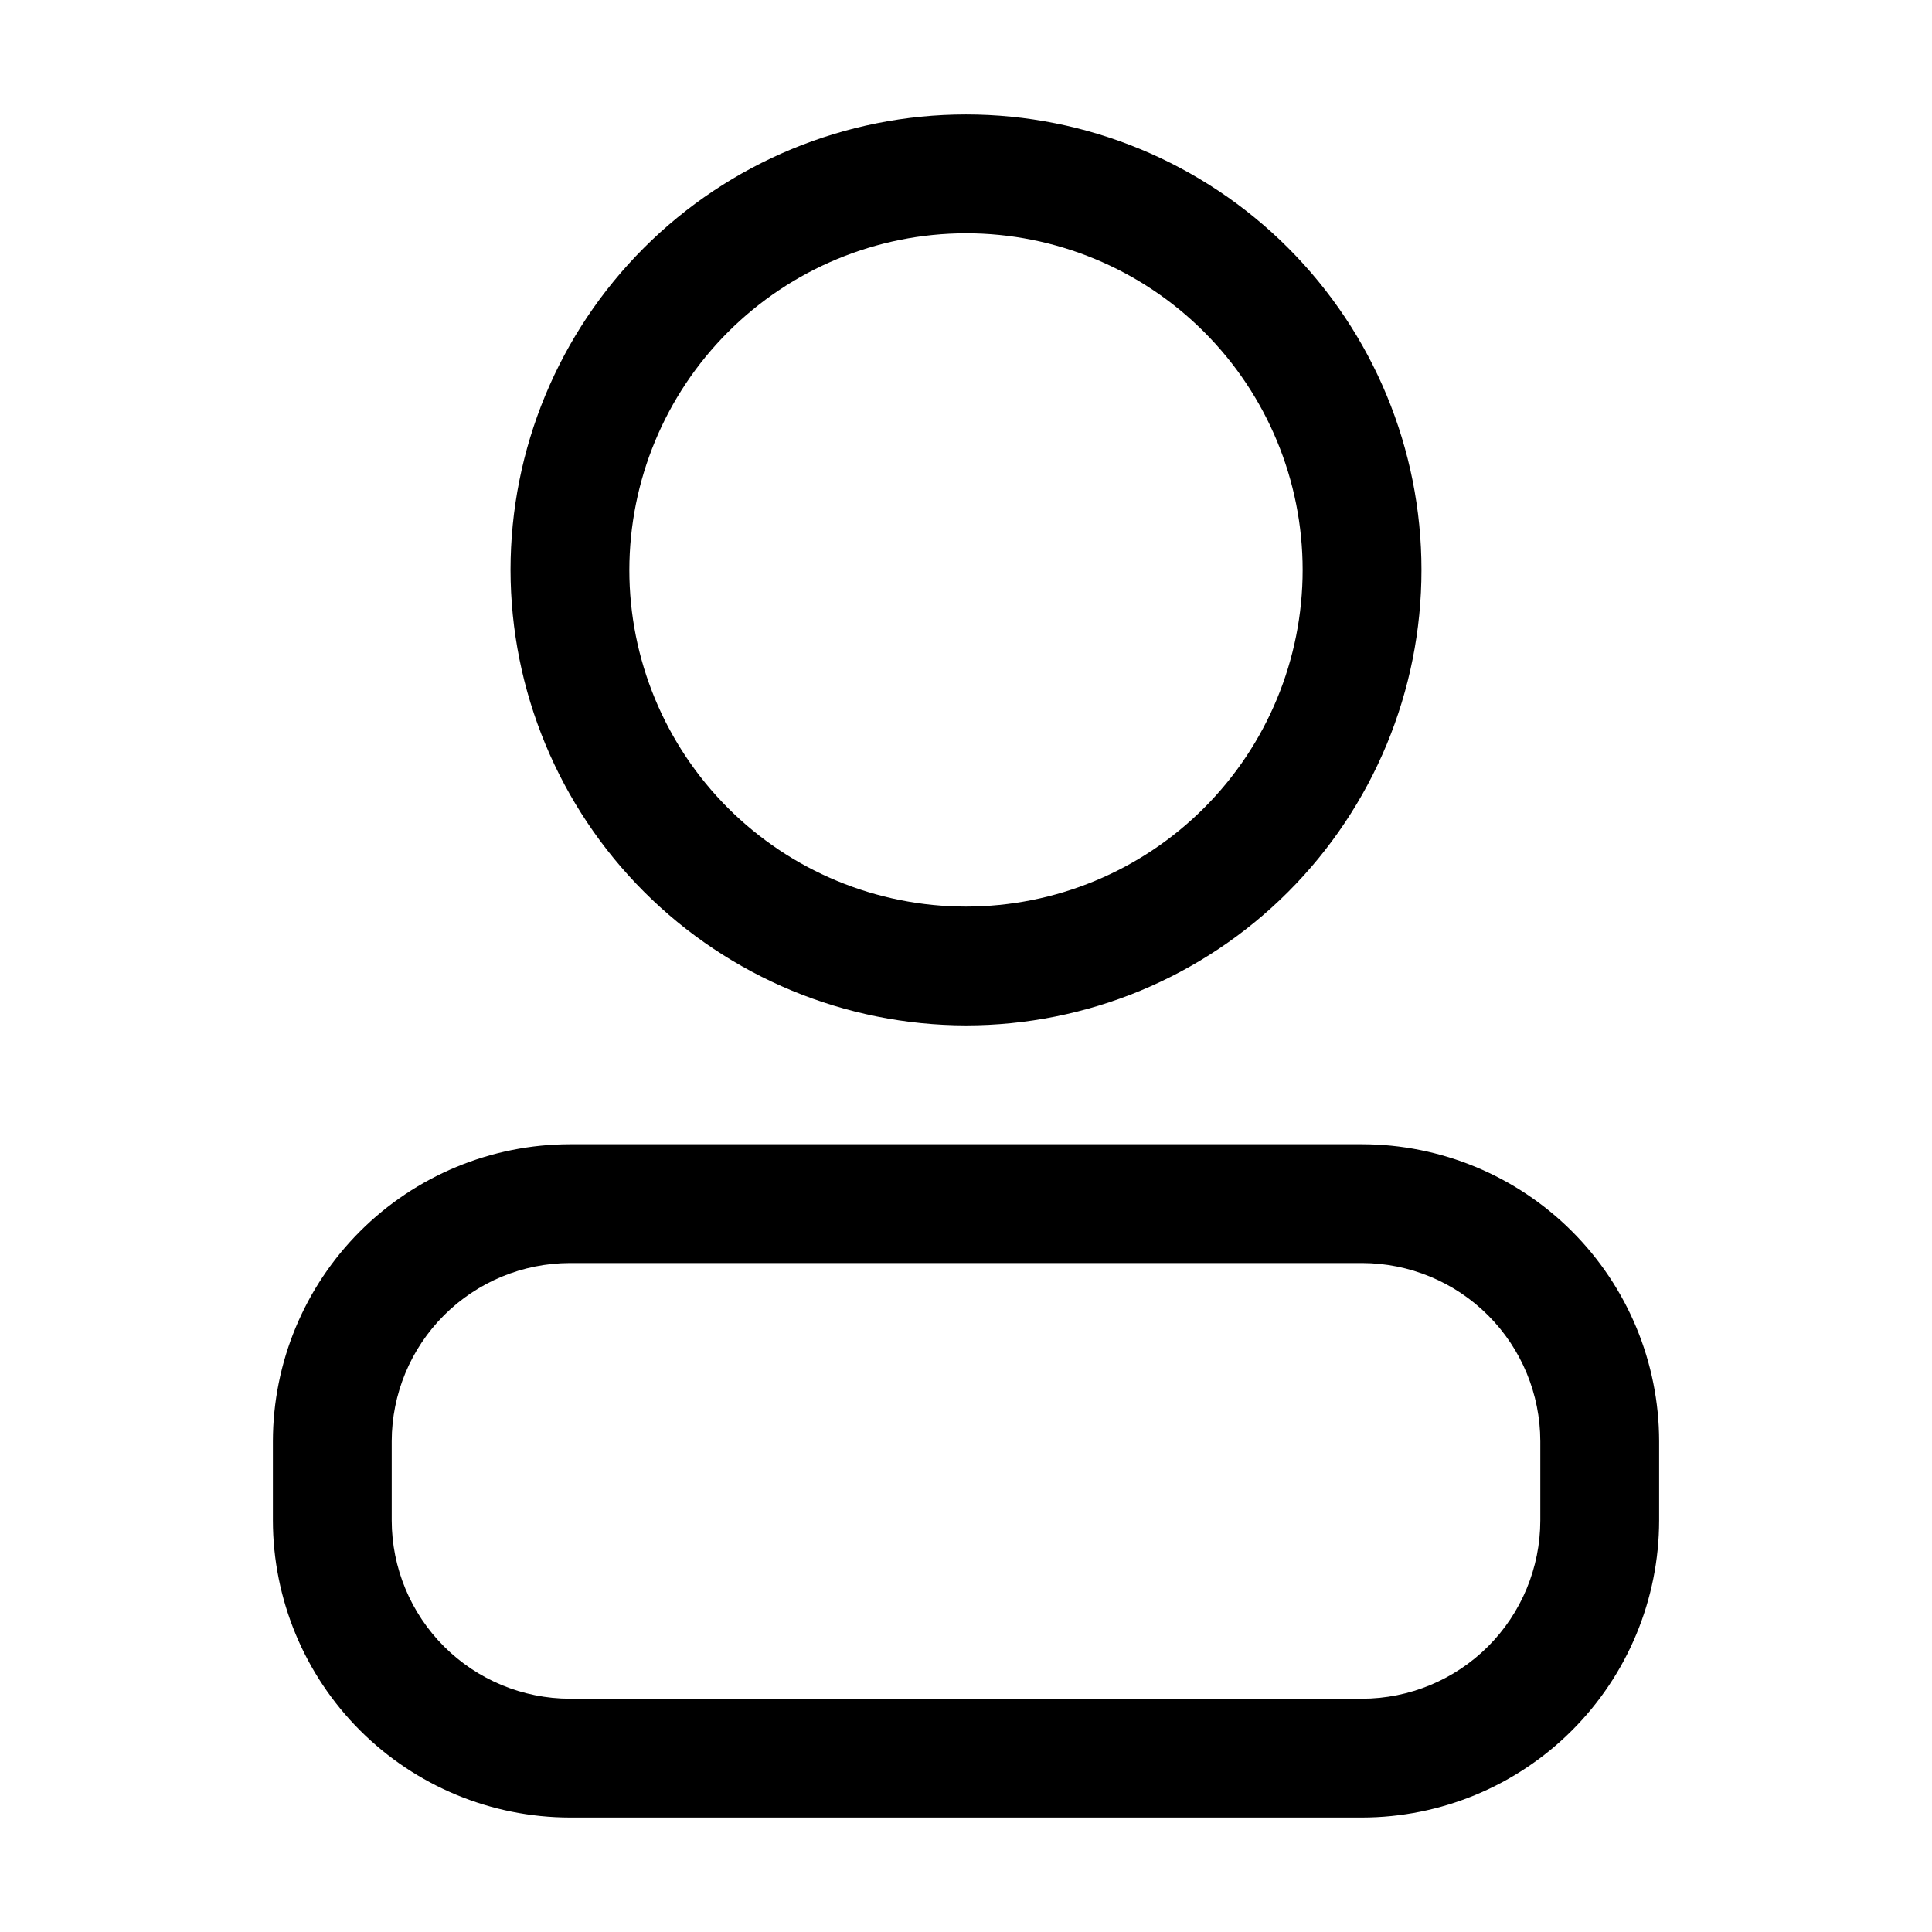
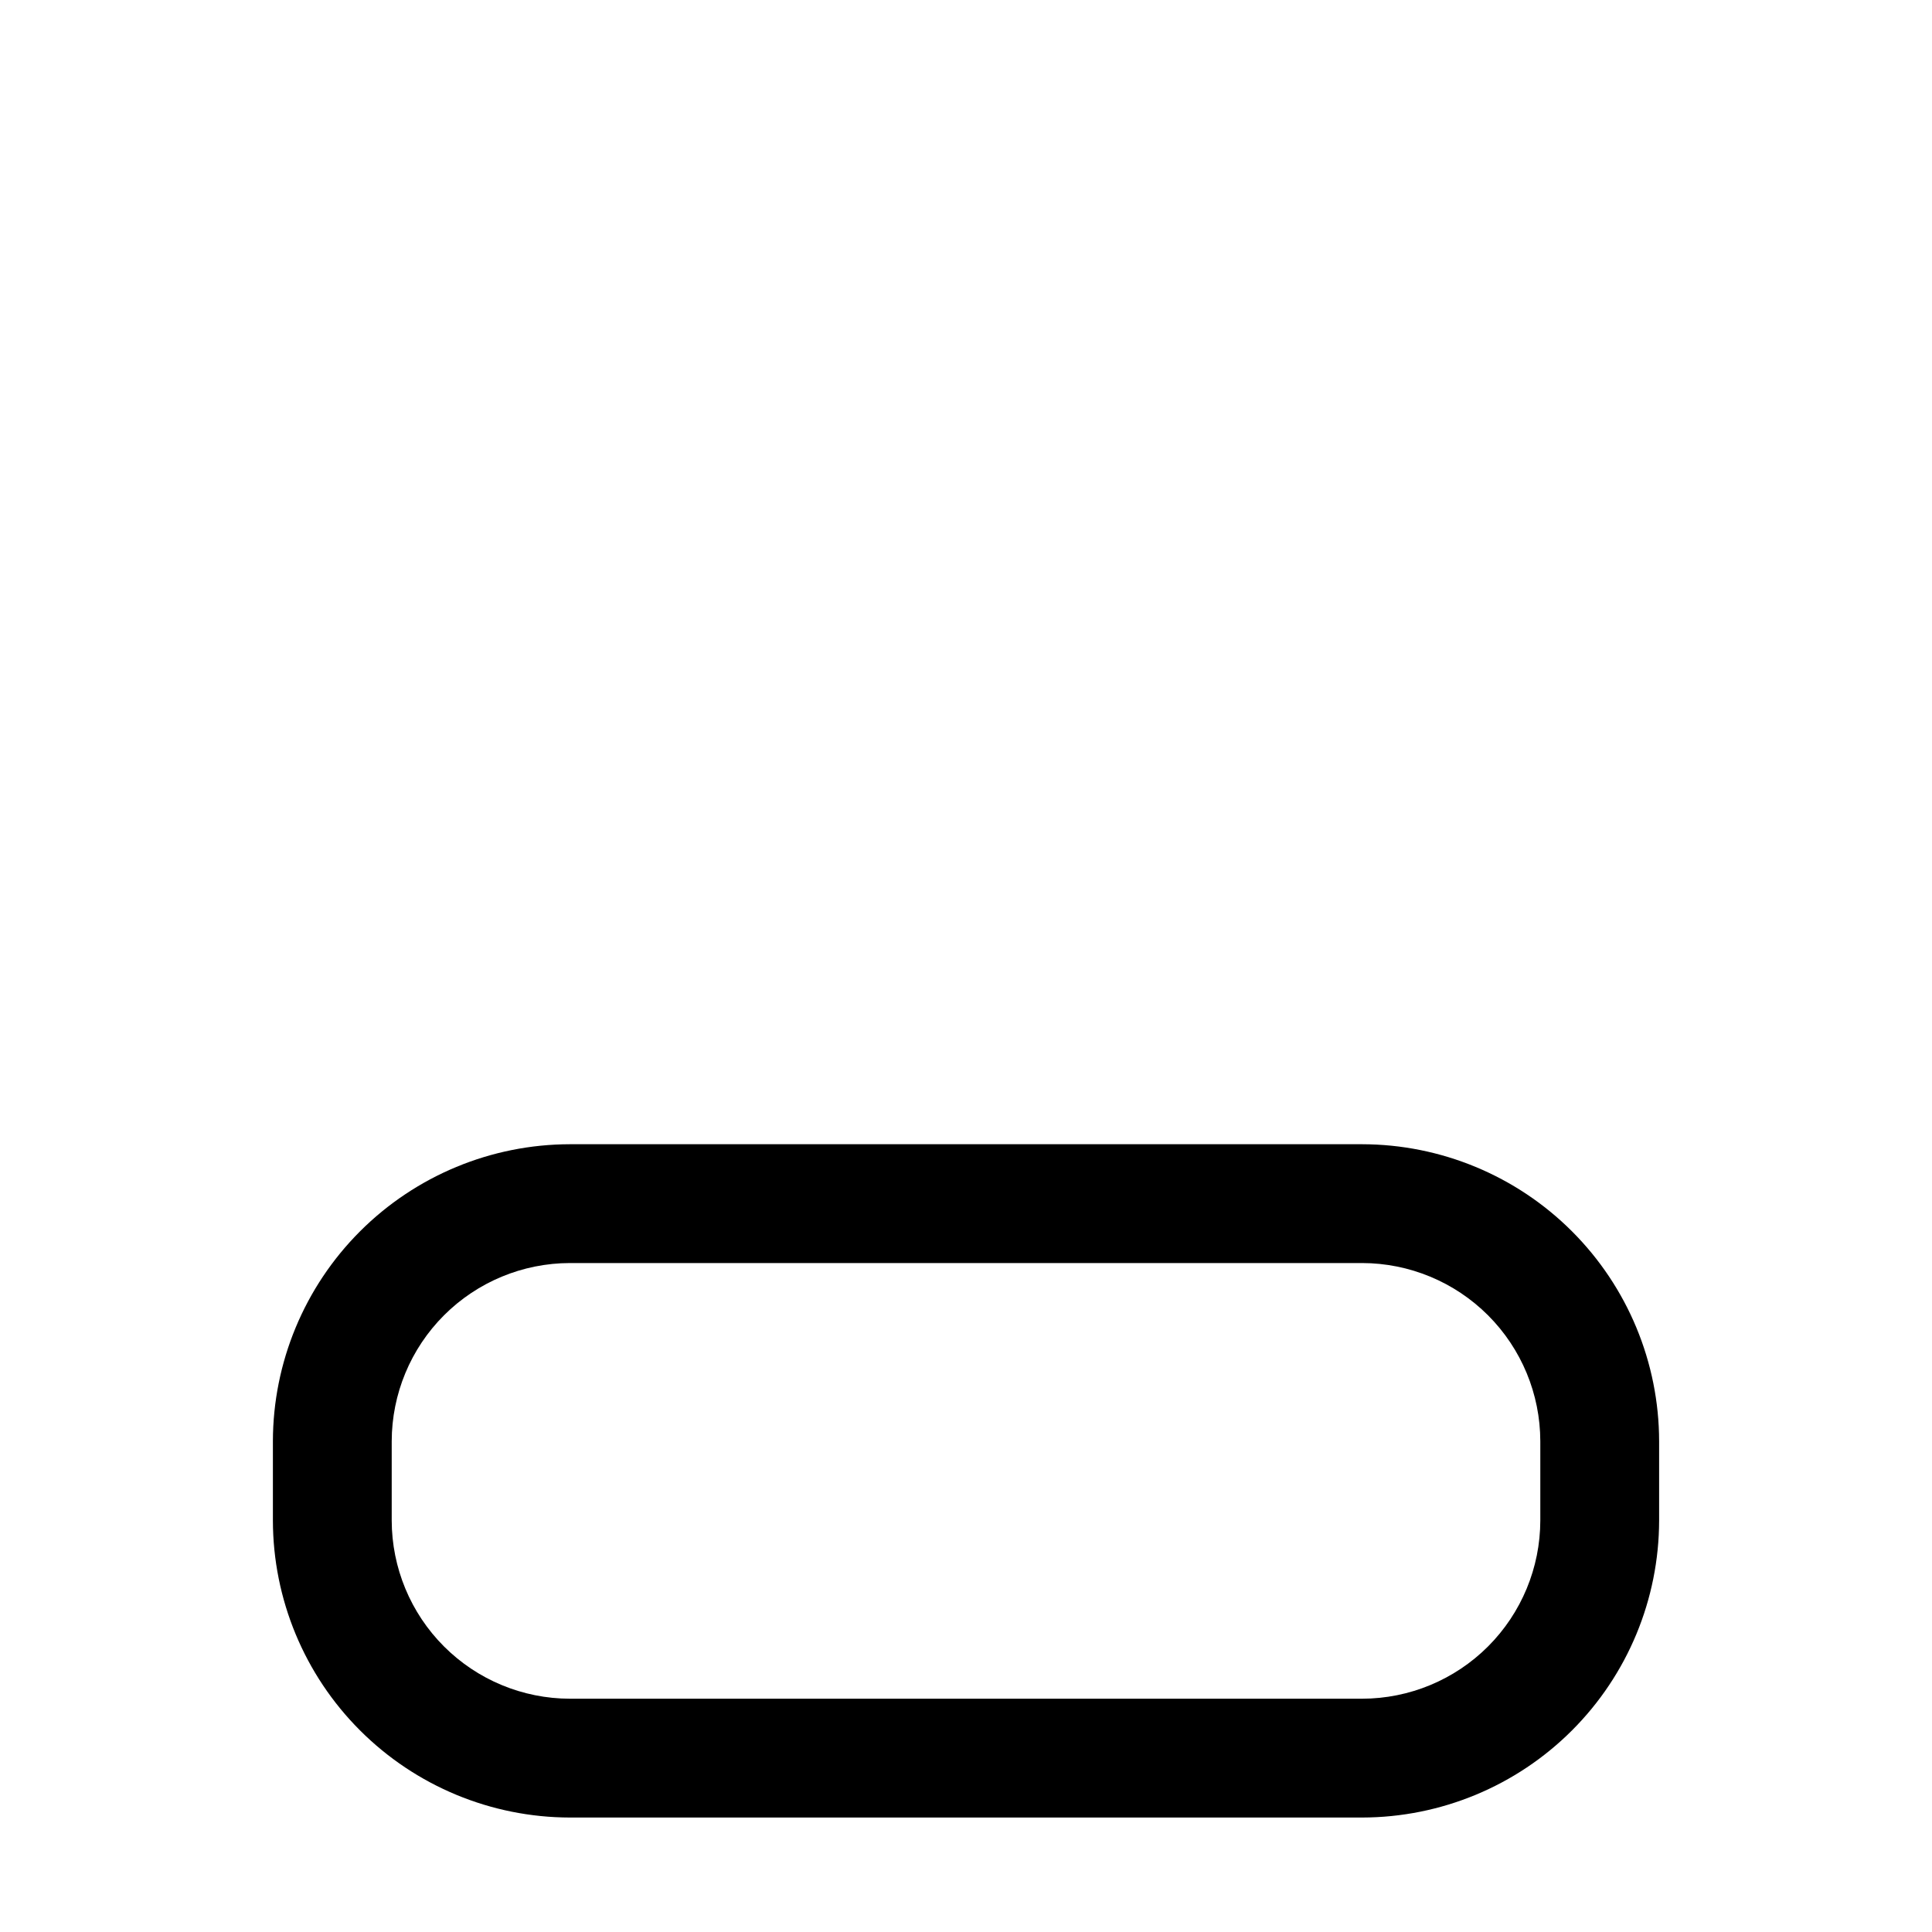
<svg xmlns="http://www.w3.org/2000/svg" fill="#000000" width="800px" height="800px" version="1.1" viewBox="144 144 512 512">
  <g>
-     <path d="m400 415.74c32.012 0 62.715-12.715 85.348-35.352 22.637-22.637 35.355-53.34 35.355-85.352 0-32.012-12.719-62.715-35.355-85.352-22.633-22.637-53.336-35.355-85.348-35.355-32.016 0-62.715 12.719-85.352 35.355-22.637 22.637-35.355 53.34-35.355 85.352 0.039 32 12.77 62.68 35.398 85.309 22.629 22.625 53.305 35.355 85.309 35.395zm0-209.92c23.66 0 46.352 9.402 63.082 26.133 16.734 16.73 26.133 39.422 26.133 63.086 0 23.66-9.398 46.352-26.133 63.086-16.73 16.73-39.422 26.129-63.082 26.129-23.664 0-46.355-9.398-63.086-26.129-16.73-16.734-26.133-39.426-26.133-63.086 0.027-23.652 9.438-46.332 26.164-63.055 16.723-16.727 39.398-26.133 63.055-26.164z" />
    <path d="m216.32 525.95v20.992c0.031 20.871 8.332 40.879 23.09 55.633 14.758 14.758 34.762 23.062 55.633 23.09h209.92c20.871-0.027 40.879-8.332 55.633-23.09 14.758-14.754 23.062-34.762 23.09-55.633v-20.992c-0.027-20.867-8.332-40.875-23.09-55.633-14.754-14.754-34.762-23.059-55.633-23.086h-209.92c-20.871 0.027-40.875 8.332-55.633 23.086-14.758 14.758-23.059 34.766-23.09 55.633zm31.488 0c0.02-12.52 5-24.523 13.855-33.379 8.852-8.852 20.855-13.836 33.379-13.852h209.92c12.523 0.016 24.527 5 33.383 13.852 8.852 8.855 13.836 20.859 13.852 33.379v20.992c-0.016 12.523-5 24.527-13.852 33.383-8.855 8.852-20.859 13.836-33.383 13.852h-209.92c-12.523-0.016-24.527-5-33.379-13.852-8.855-8.855-13.836-20.859-13.855-33.383z" />
  </g>
</svg>